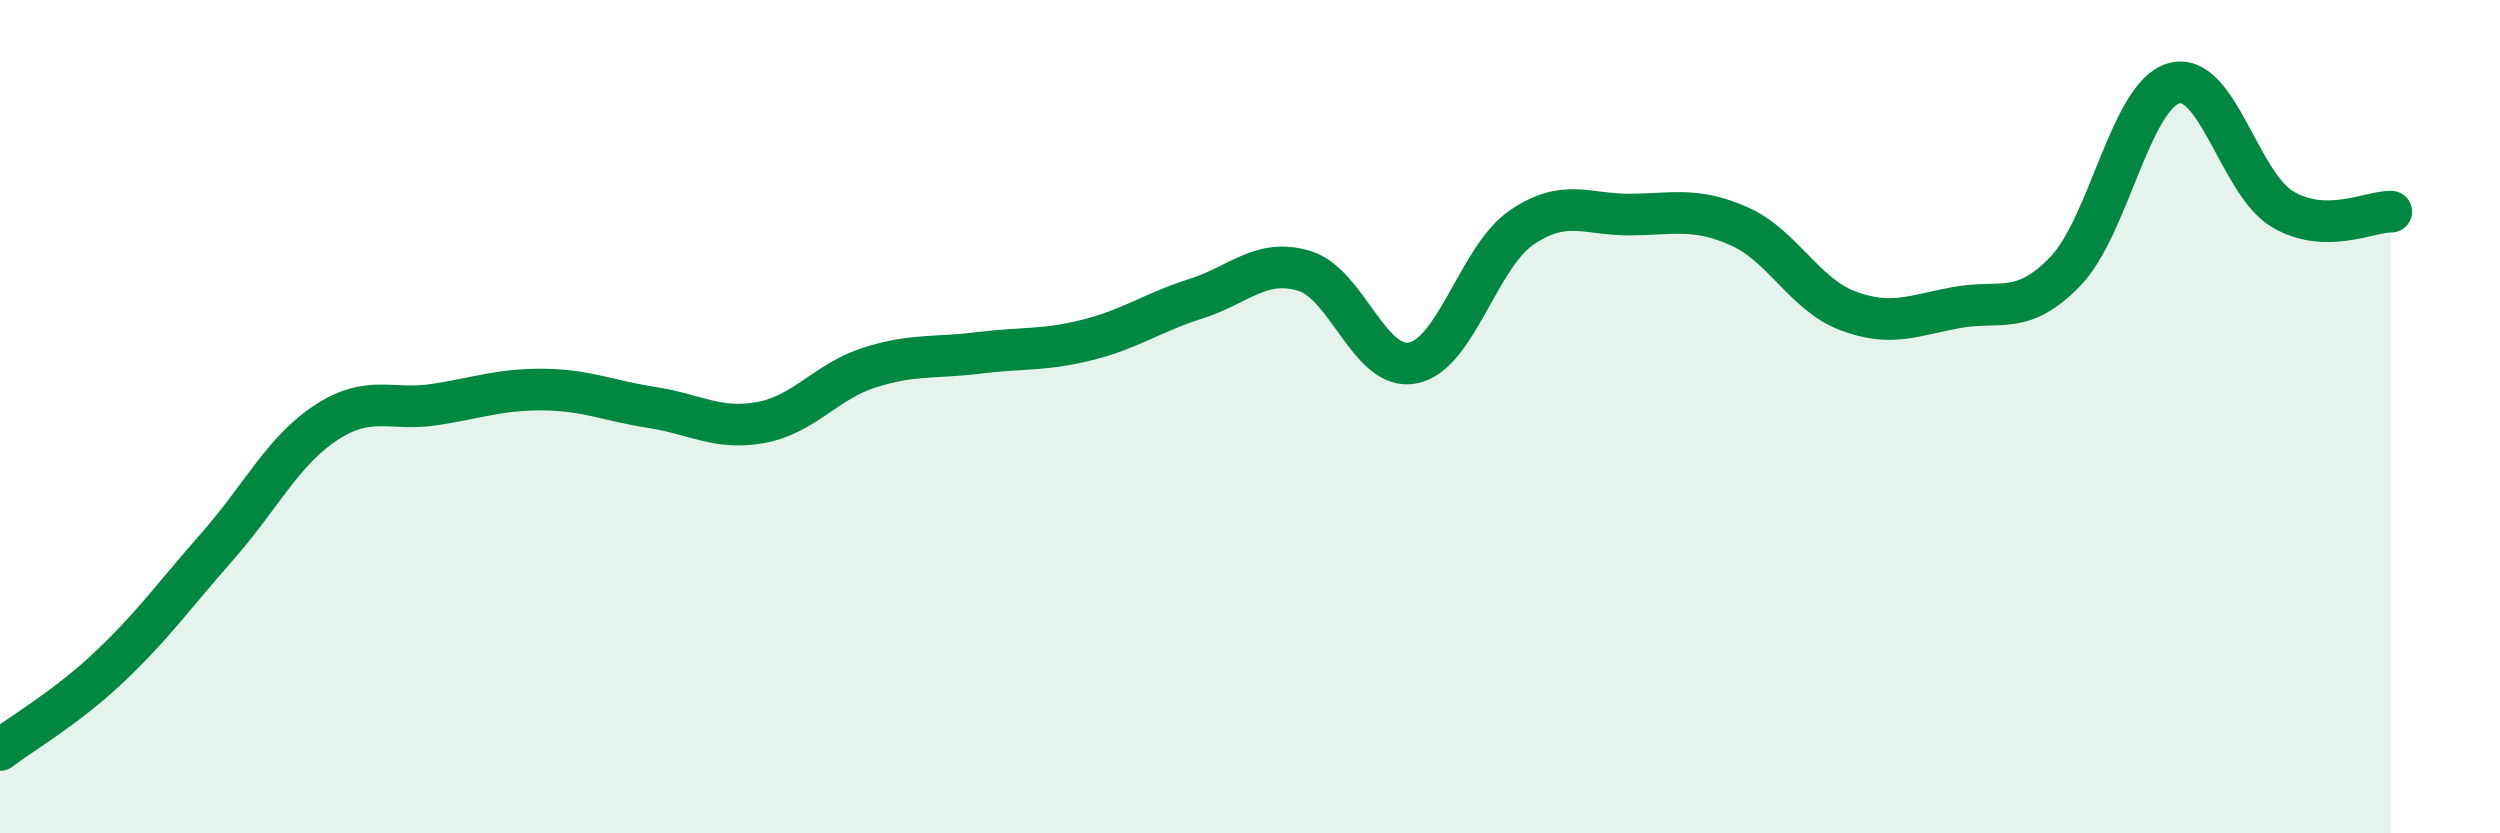
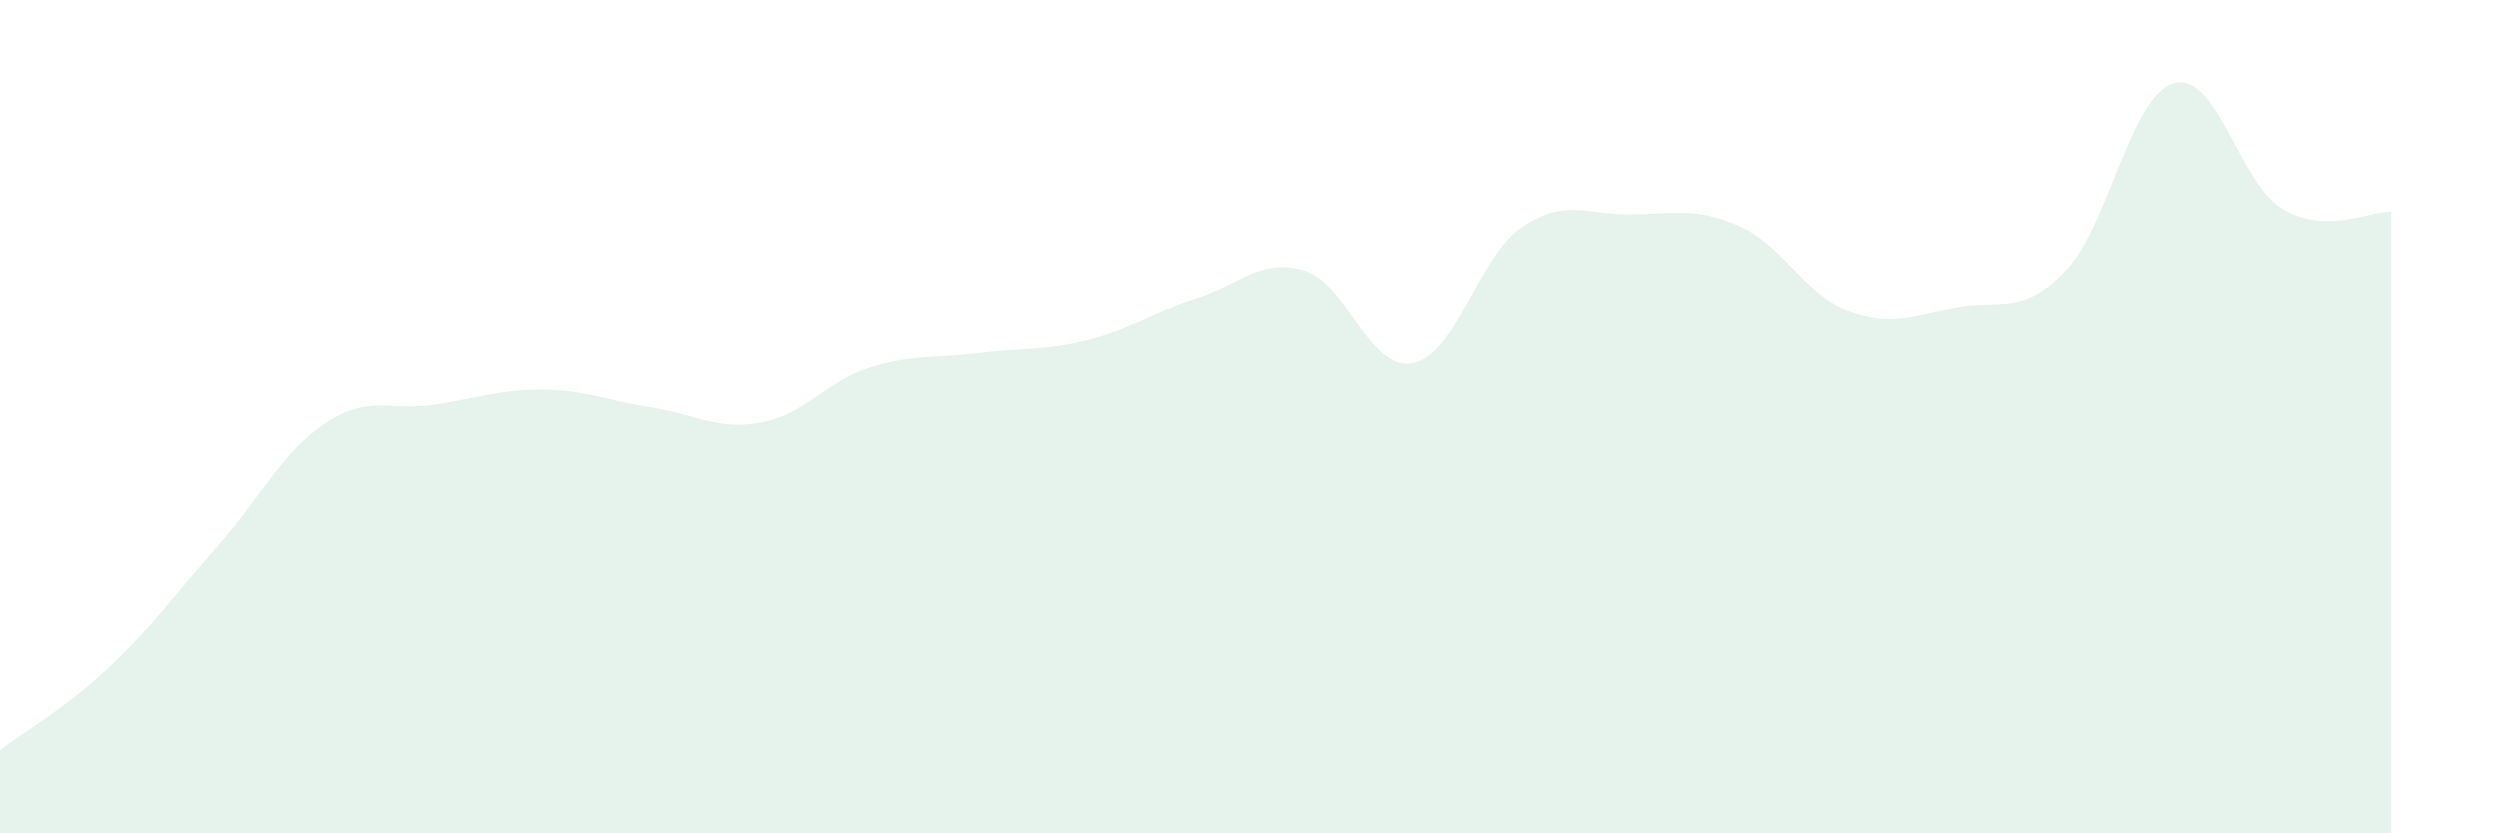
<svg xmlns="http://www.w3.org/2000/svg" width="60" height="20" viewBox="0 0 60 20">
  <path d="M 0,18 C 0.52,17.6 1.57,17 2.61,16.02 C 3.65,15.04 4.18,14.29 5.22,13.11 C 6.26,11.93 6.79,10.82 7.83,10.14 C 8.87,9.46 9.39,9.87 10.43,9.71 C 11.47,9.55 12,9.34 13.04,9.35 C 14.08,9.36 14.61,9.62 15.65,9.78 C 16.69,9.94 17.22,10.33 18.26,10.14 C 19.3,9.95 19.83,9.15 20.87,8.82 C 21.91,8.49 22.44,8.6 23.48,8.47 C 24.52,8.34 25.05,8.42 26.09,8.16 C 27.13,7.9 27.66,7.5 28.7,7.17 C 29.74,6.84 30.26,6.19 31.3,6.5 C 32.34,6.81 32.87,8.92 33.91,8.71 C 34.95,8.5 35.48,6.17 36.52,5.46 C 37.56,4.75 38.09,5.16 39.13,5.15 C 40.17,5.14 40.7,4.97 41.74,5.43 C 42.78,5.89 43.31,7.07 44.35,7.46 C 45.39,7.85 45.92,7.57 46.96,7.38 C 48,7.19 48.53,7.59 49.57,6.51 C 50.61,5.43 51.13,2.3 52.17,2 C 53.21,1.7 53.74,4.4 54.78,5.02 C 55.82,5.64 56.87,5.07 57.39,5.08L57.39 20L0 20Z" fill="#008740" opacity="0.1" stroke-linecap="round" stroke-linejoin="round" />
-   <path d="M 0,18 C 0.52,17.6 1.57,17 2.61,16.02 C 3.65,15.04 4.18,14.29 5.22,13.11 C 6.26,11.93 6.79,10.82 7.83,10.14 C 8.87,9.46 9.39,9.87 10.43,9.71 C 11.47,9.55 12,9.34 13.04,9.35 C 14.08,9.36 14.61,9.62 15.65,9.78 C 16.69,9.94 17.22,10.33 18.26,10.14 C 19.3,9.95 19.83,9.15 20.87,8.82 C 21.91,8.49 22.44,8.6 23.48,8.47 C 24.52,8.34 25.05,8.42 26.09,8.16 C 27.13,7.9 27.66,7.5 28.7,7.17 C 29.74,6.84 30.26,6.19 31.3,6.5 C 32.34,6.81 32.87,8.92 33.91,8.71 C 34.95,8.5 35.48,6.17 36.52,5.46 C 37.56,4.75 38.09,5.16 39.13,5.15 C 40.17,5.14 40.7,4.97 41.74,5.43 C 42.78,5.89 43.31,7.07 44.35,7.46 C 45.39,7.85 45.92,7.57 46.96,7.38 C 48,7.19 48.53,7.59 49.57,6.51 C 50.61,5.43 51.13,2.3 52.17,2 C 53.21,1.7 53.74,4.4 54.78,5.02 C 55.82,5.64 56.87,5.07 57.39,5.08" stroke="#008740" stroke-width="1" fill="none" stroke-linecap="round" stroke-linejoin="round" />
</svg>